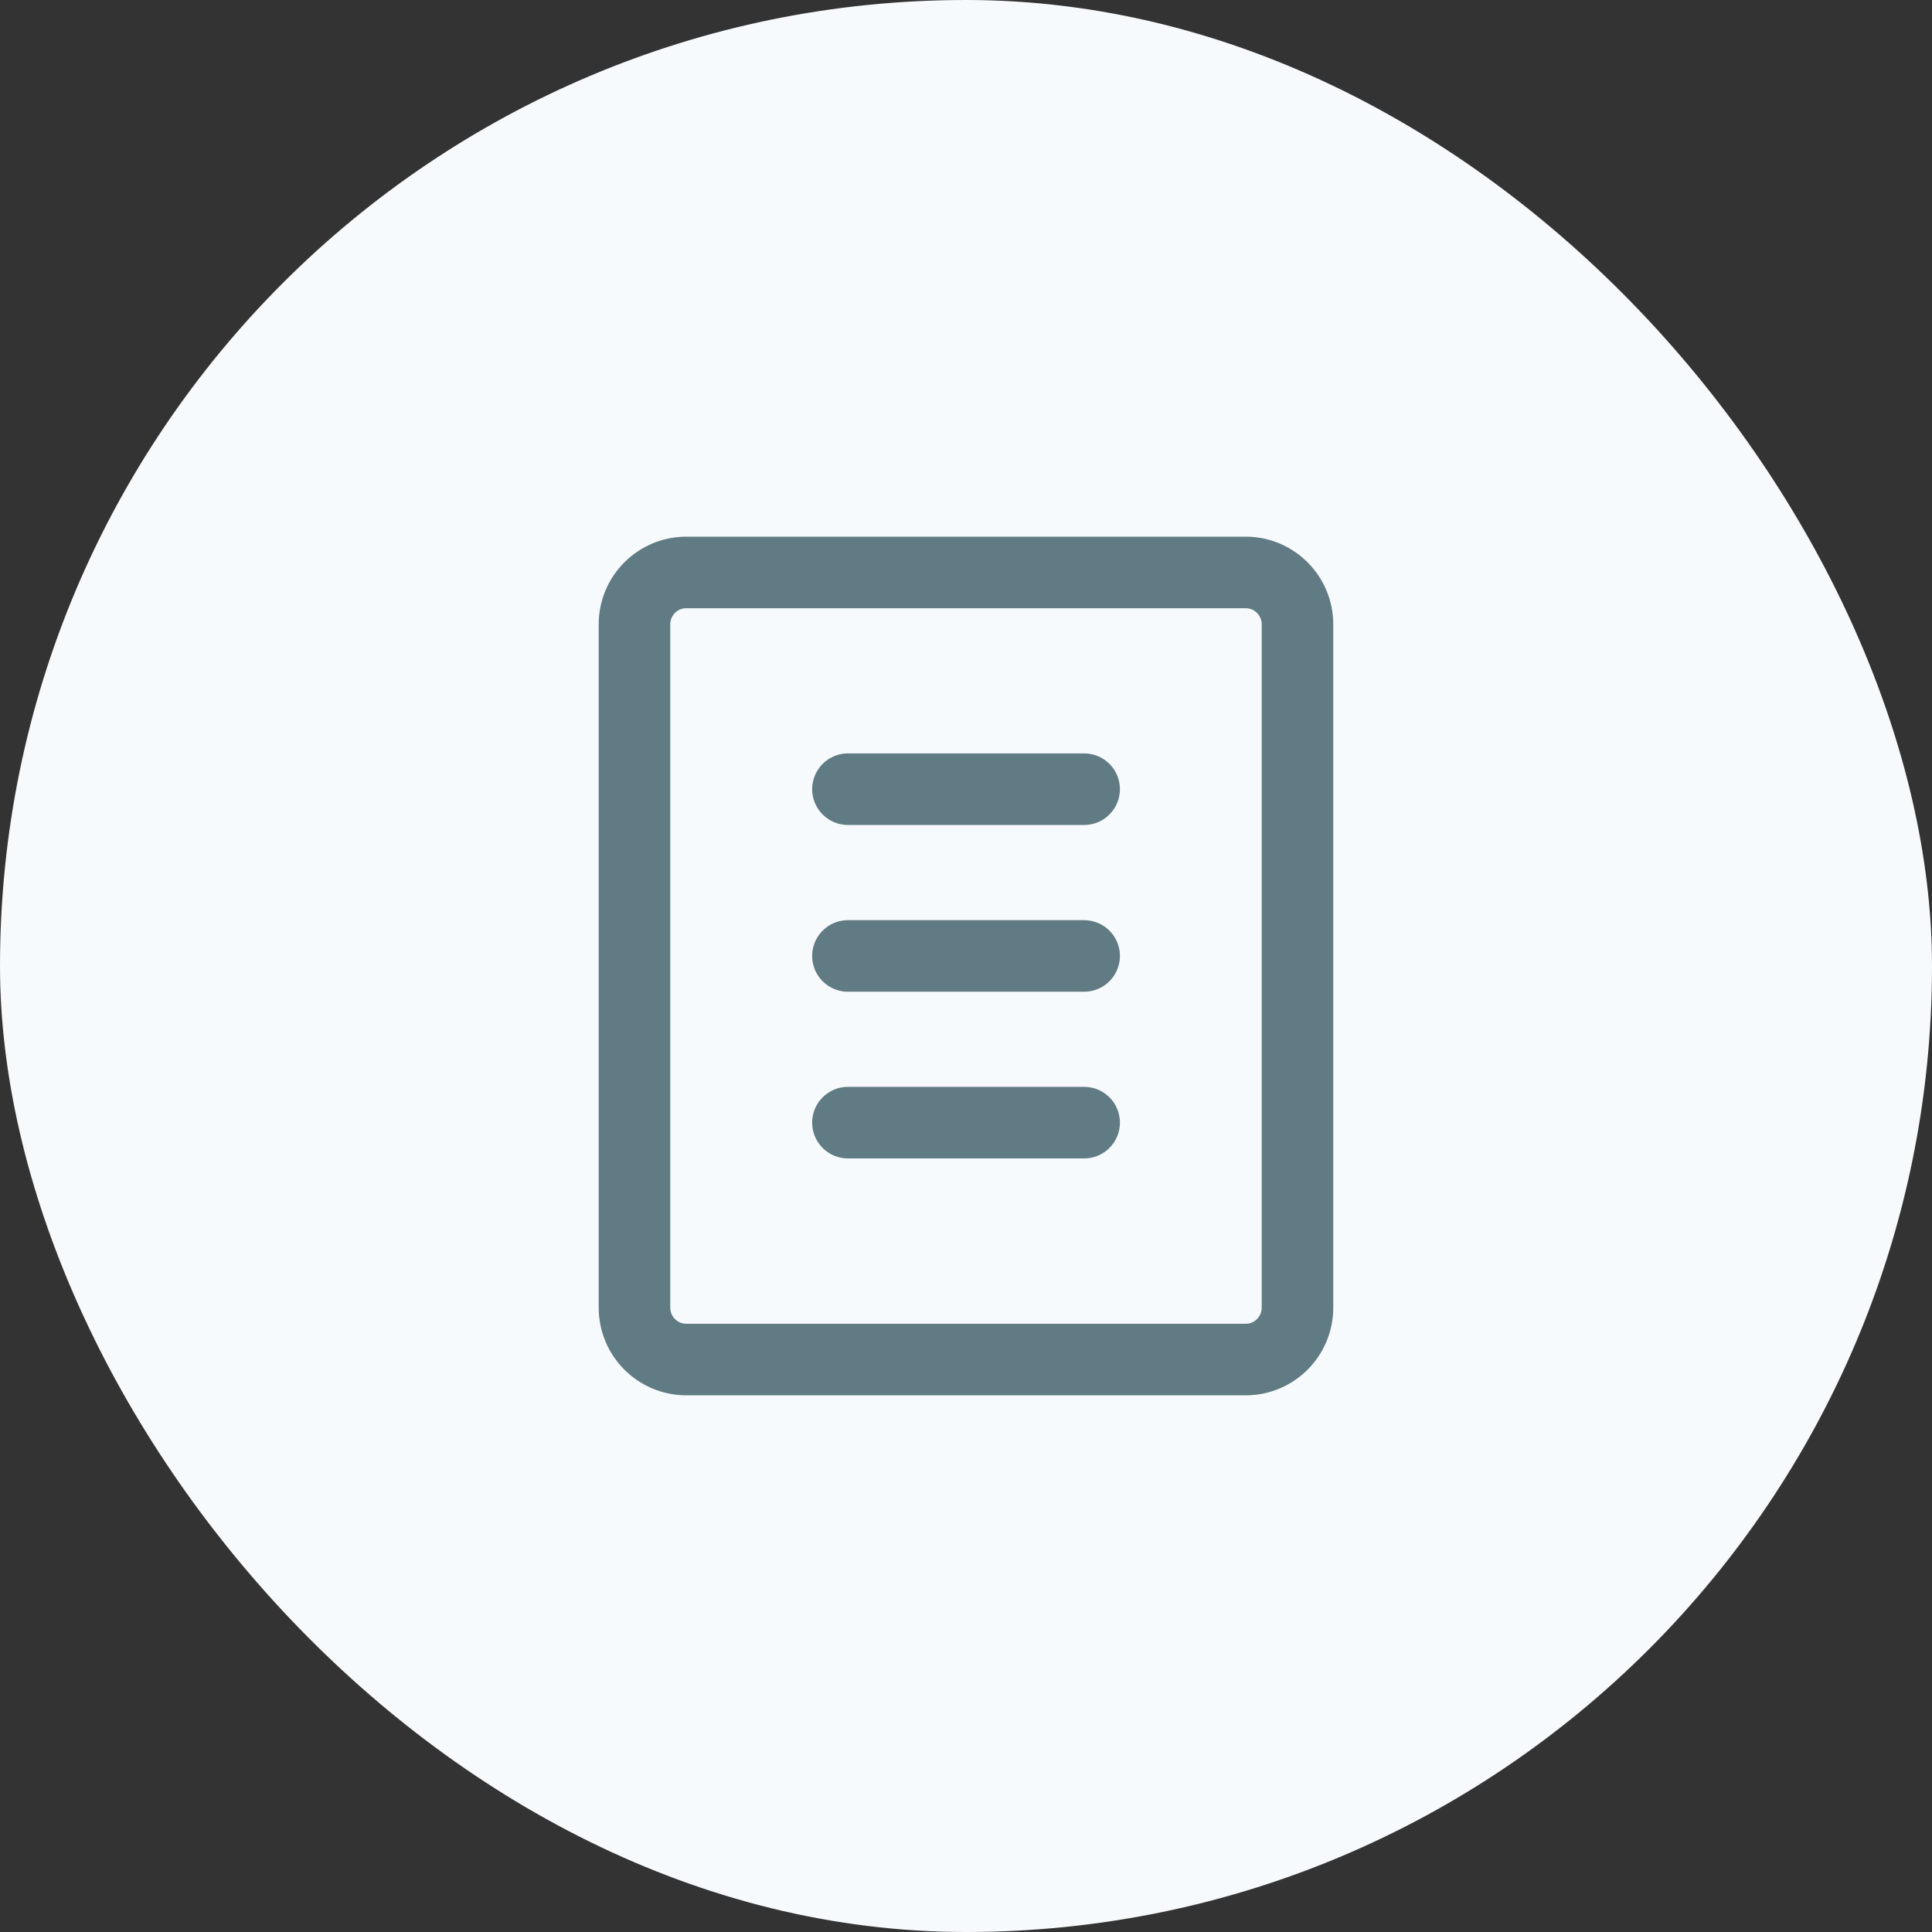
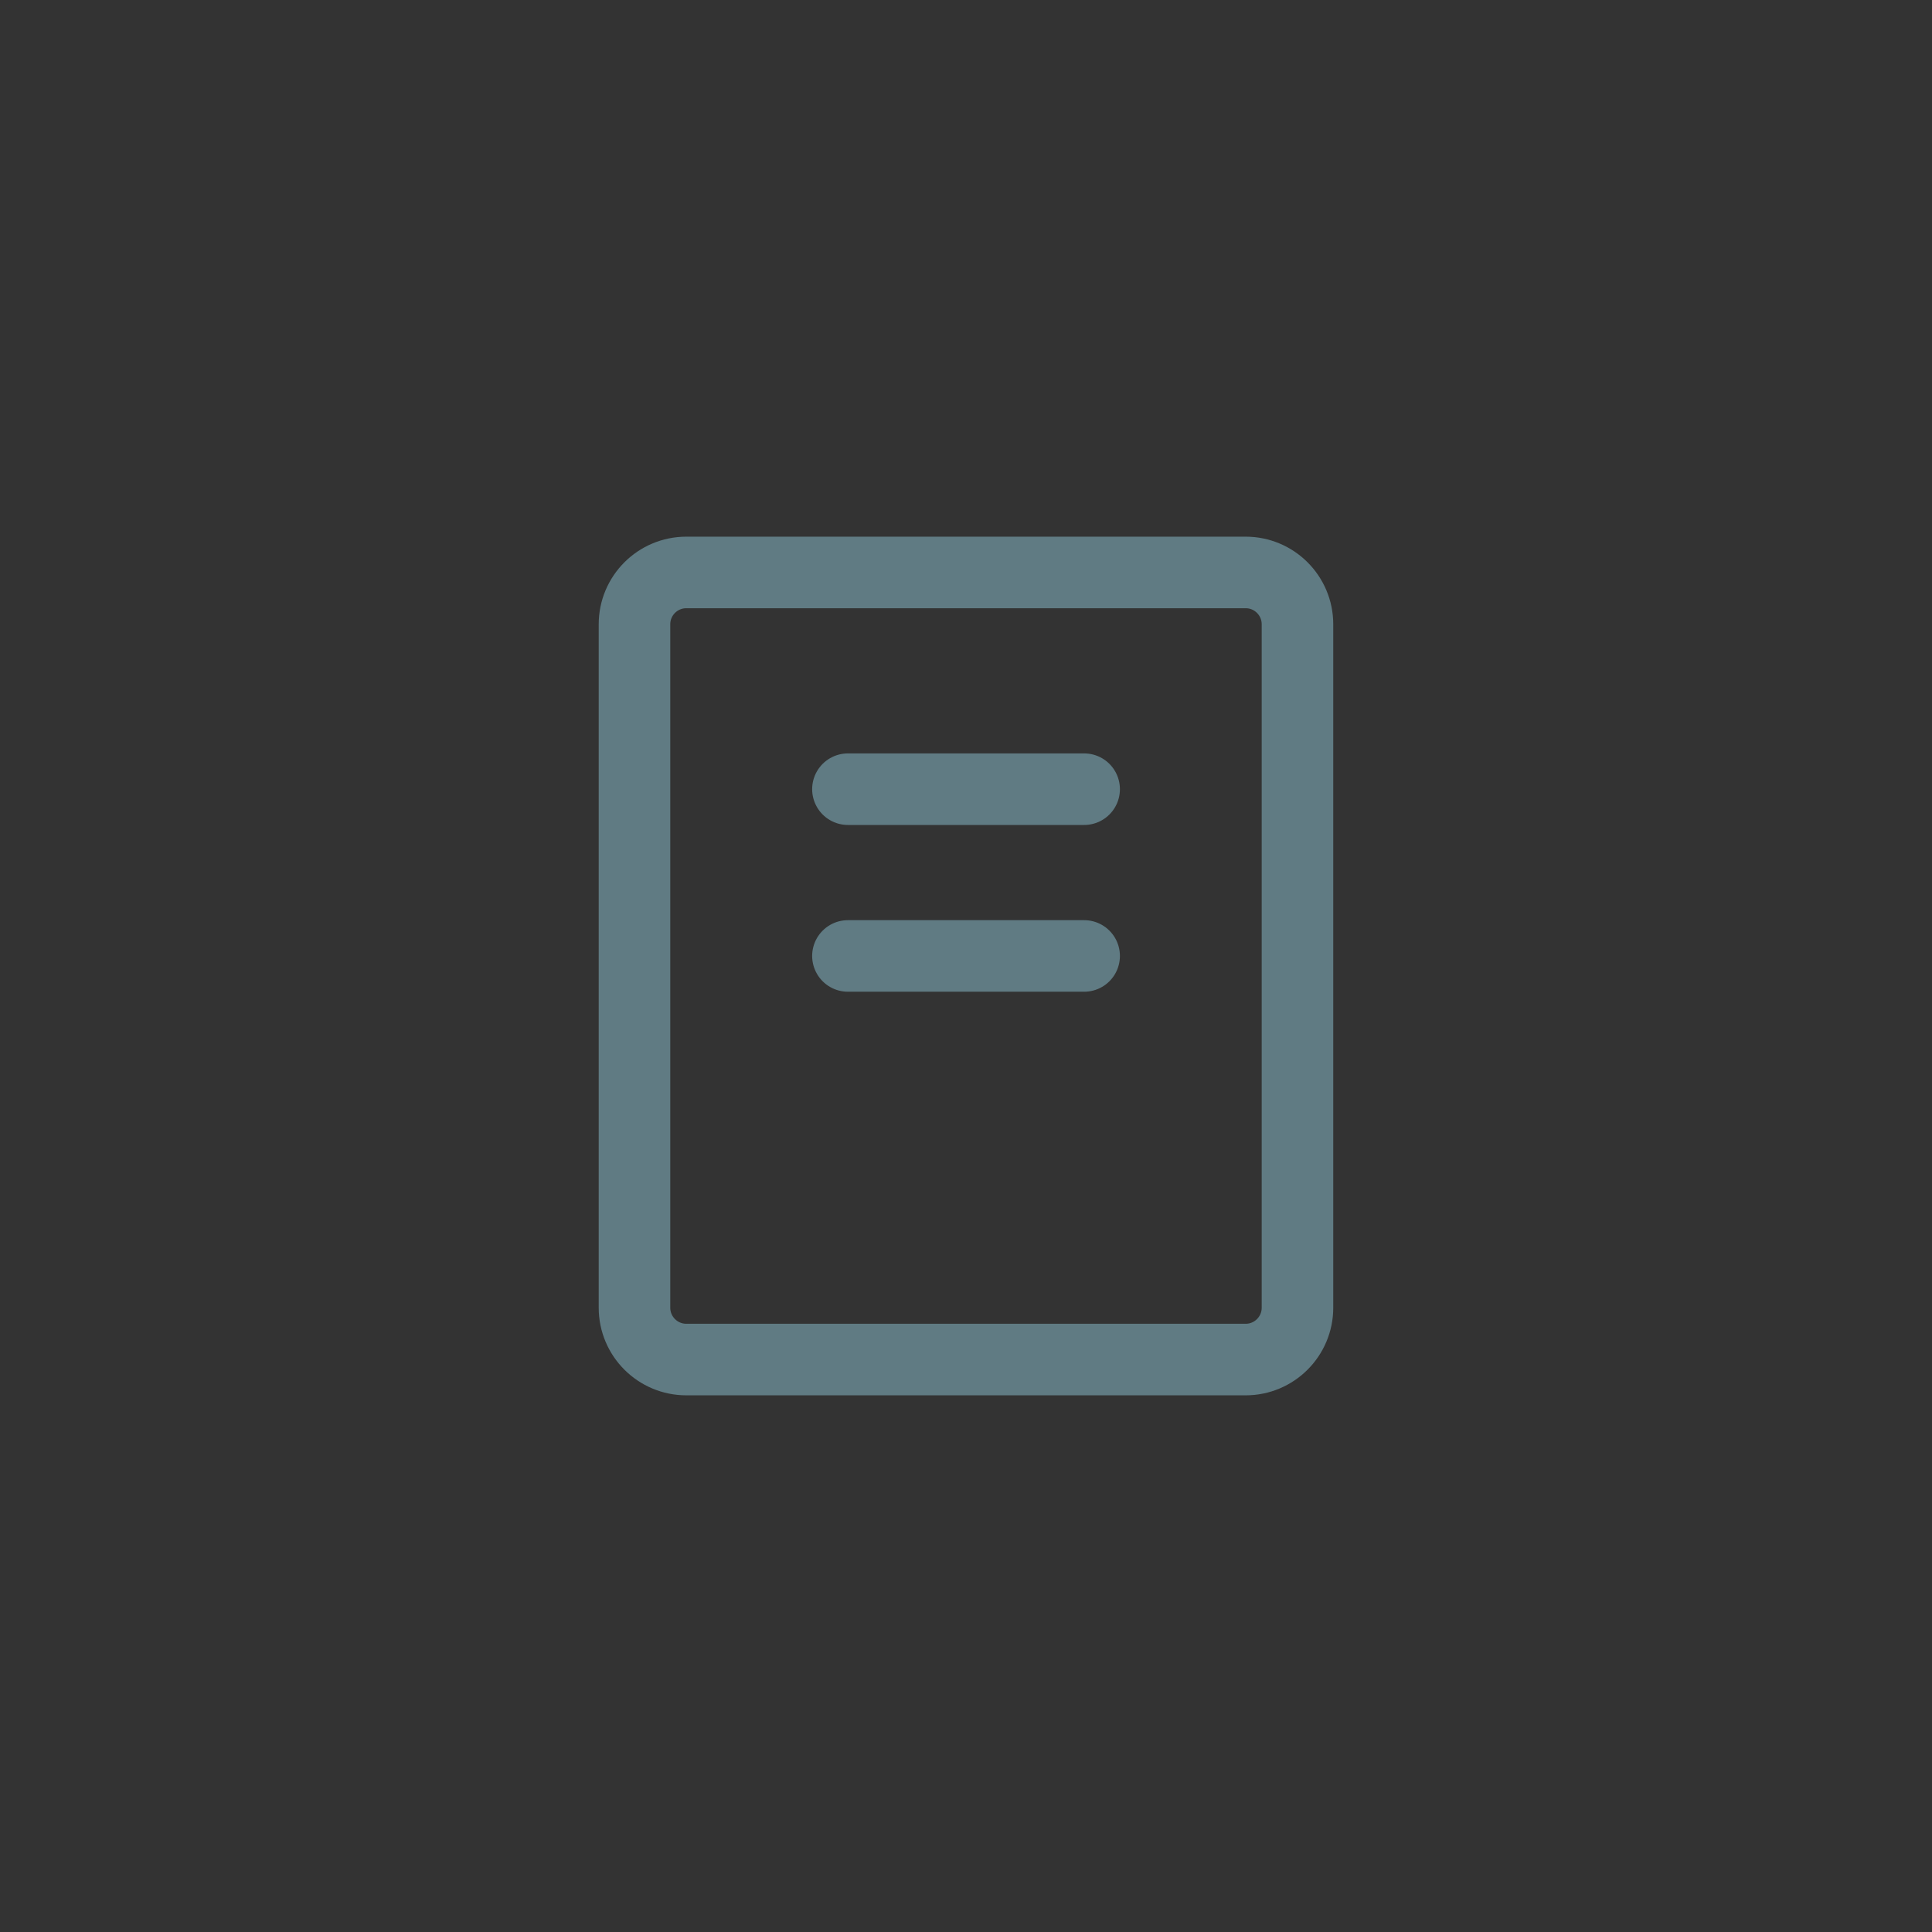
<svg xmlns="http://www.w3.org/2000/svg" width="54" height="54" viewBox="0 0 54 54" fill="none">
  <rect x="0" y="0" width="54" height="54" fill="#333333" stroke="none" />
-   <rect width="54" height="54" rx="27" fill="#F7FAFC" />
  <path d="M34.816 16H19.184C18.383 16 17.734 16.649 17.734 17.45V36.55C17.734 37.351 18.383 38 19.184 38H34.816C35.616 38 36.265 37.351 36.265 36.55V17.45C36.265 16.649 35.616 16 34.816 16Z" stroke="#607B83" stroke-width="2" stroke-linecap="round" stroke-linejoin="round" />
  <path d="M23.7 22.058H30.302" stroke="#607B83" stroke-width="2" stroke-linecap="round" stroke-linejoin="round" />
  <path d="M23.7 26.719H30.302" stroke="#607B83" stroke-width="2" stroke-linecap="round" stroke-linejoin="round" />
-   <path d="M23.7 31.378H30.302" stroke="#607B83" stroke-width="2" stroke-linecap="round" stroke-linejoin="round" />
</svg>